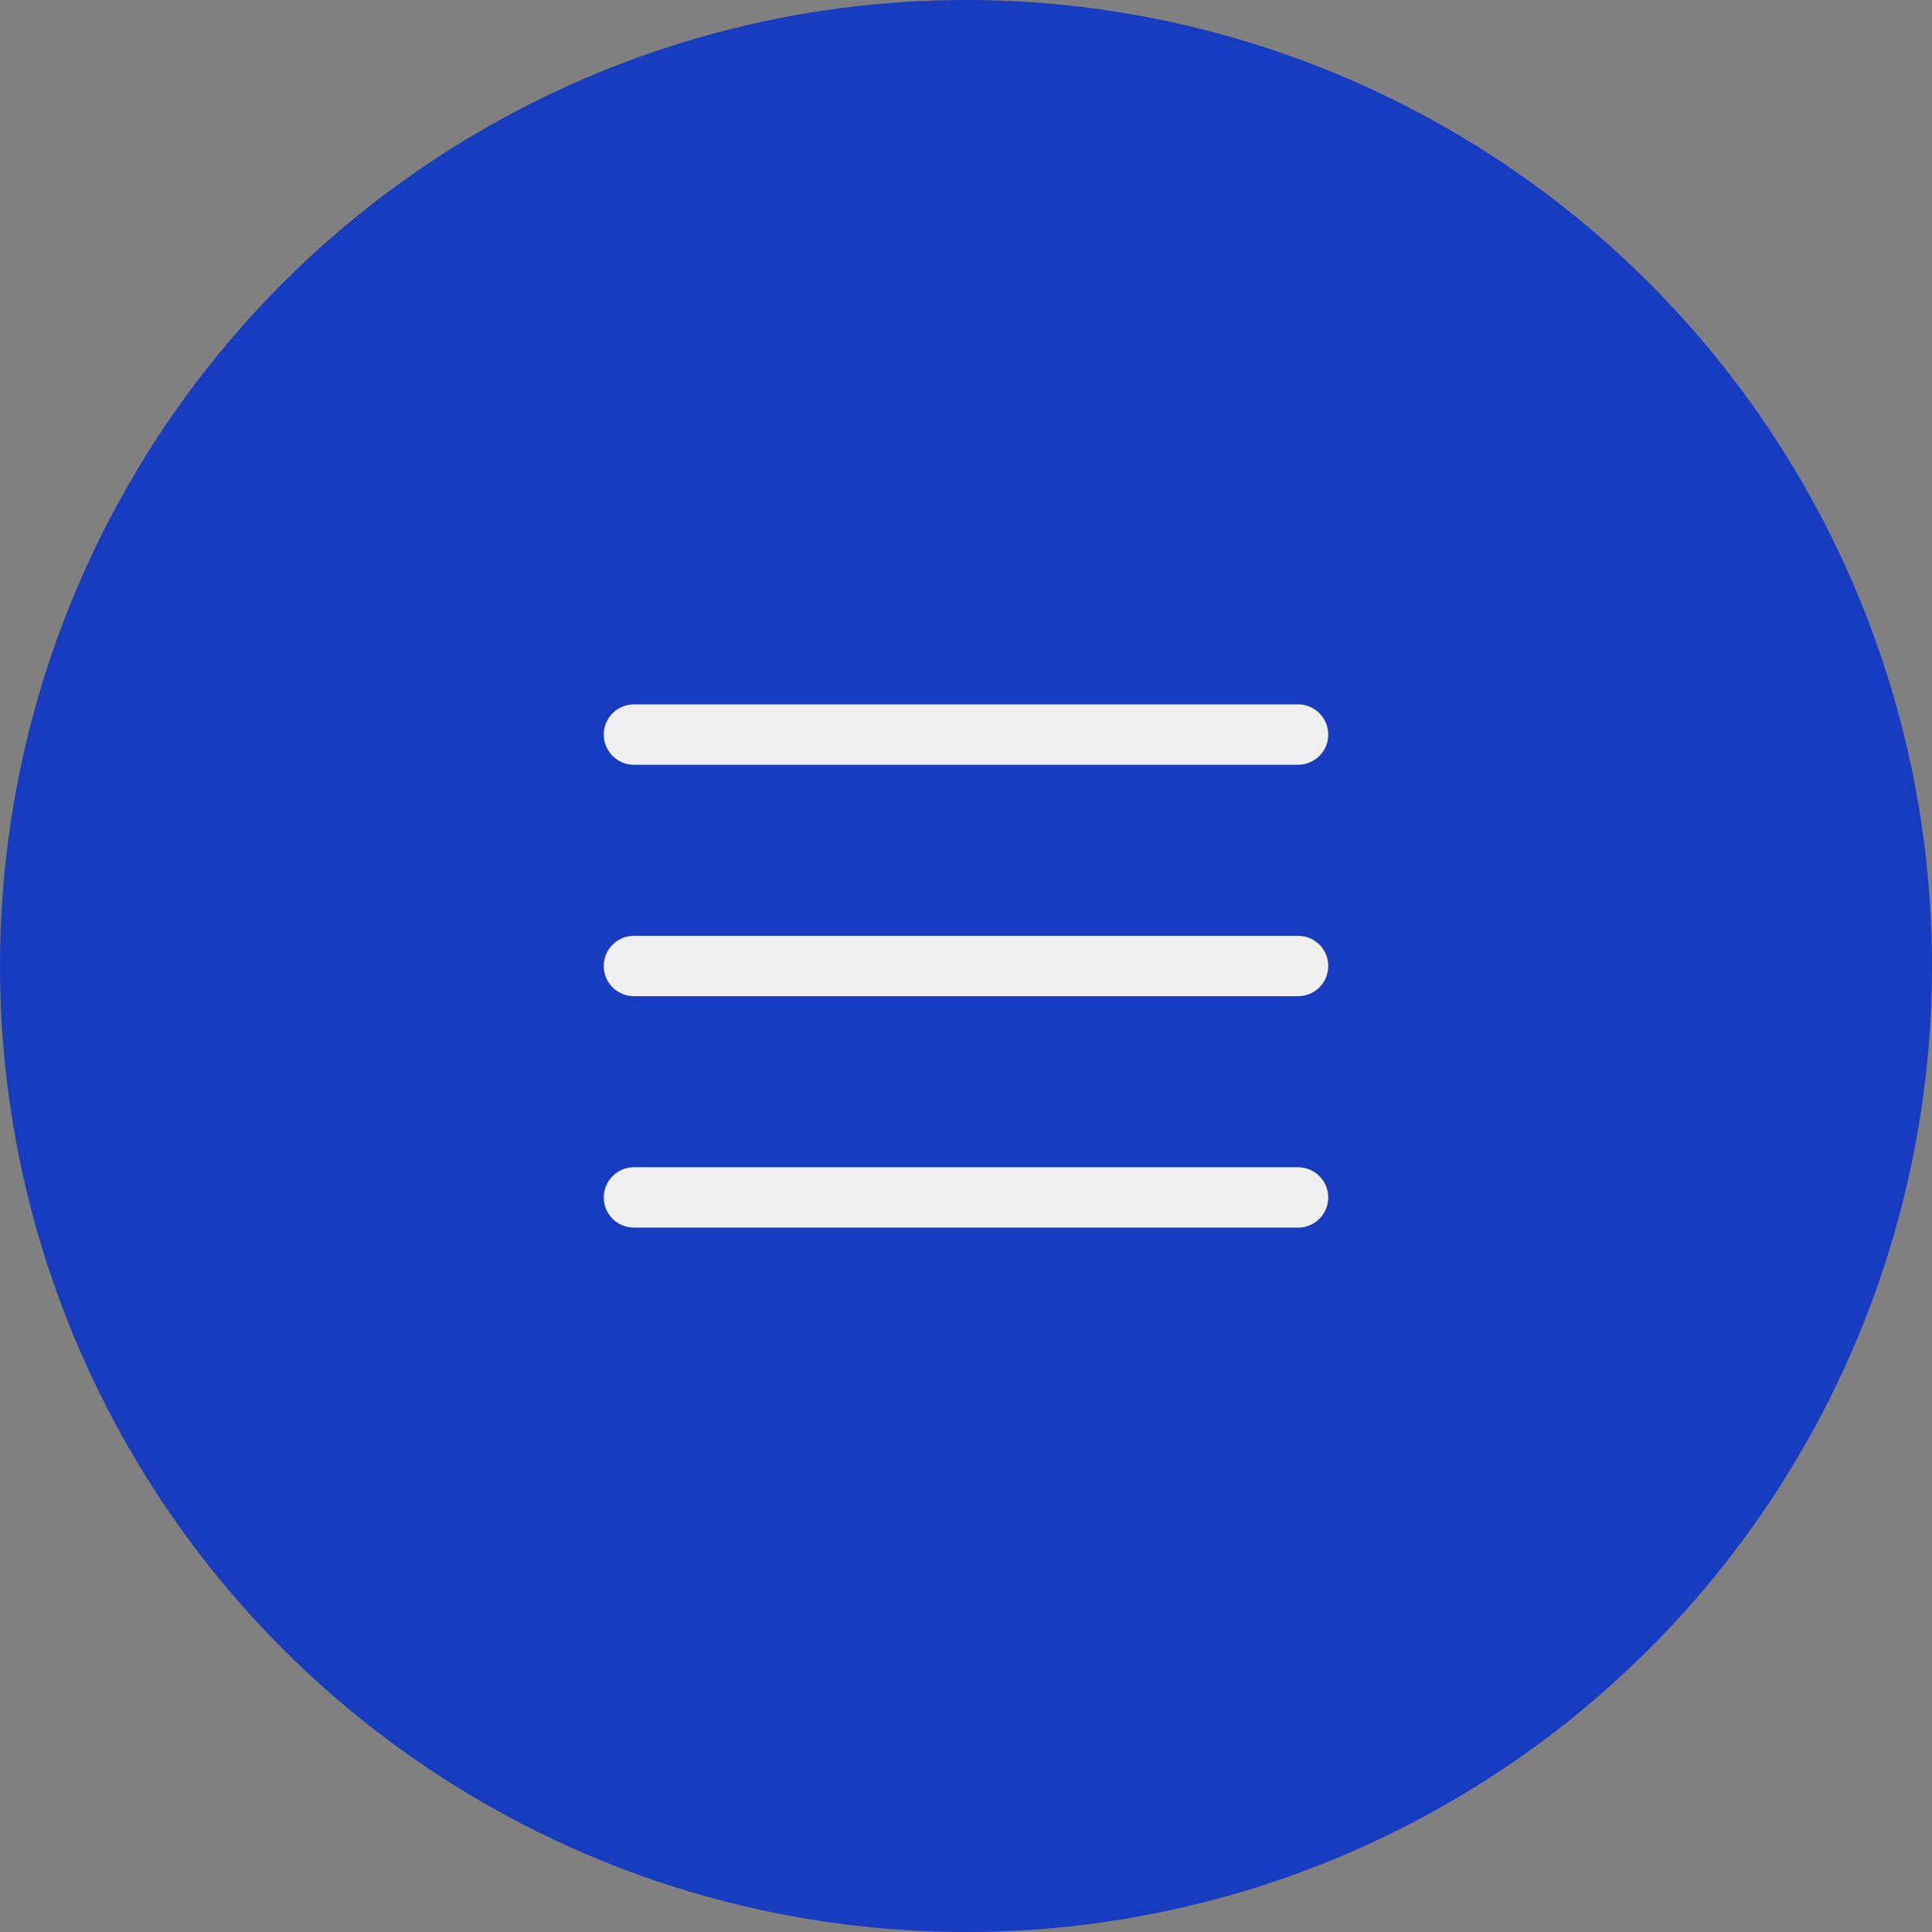
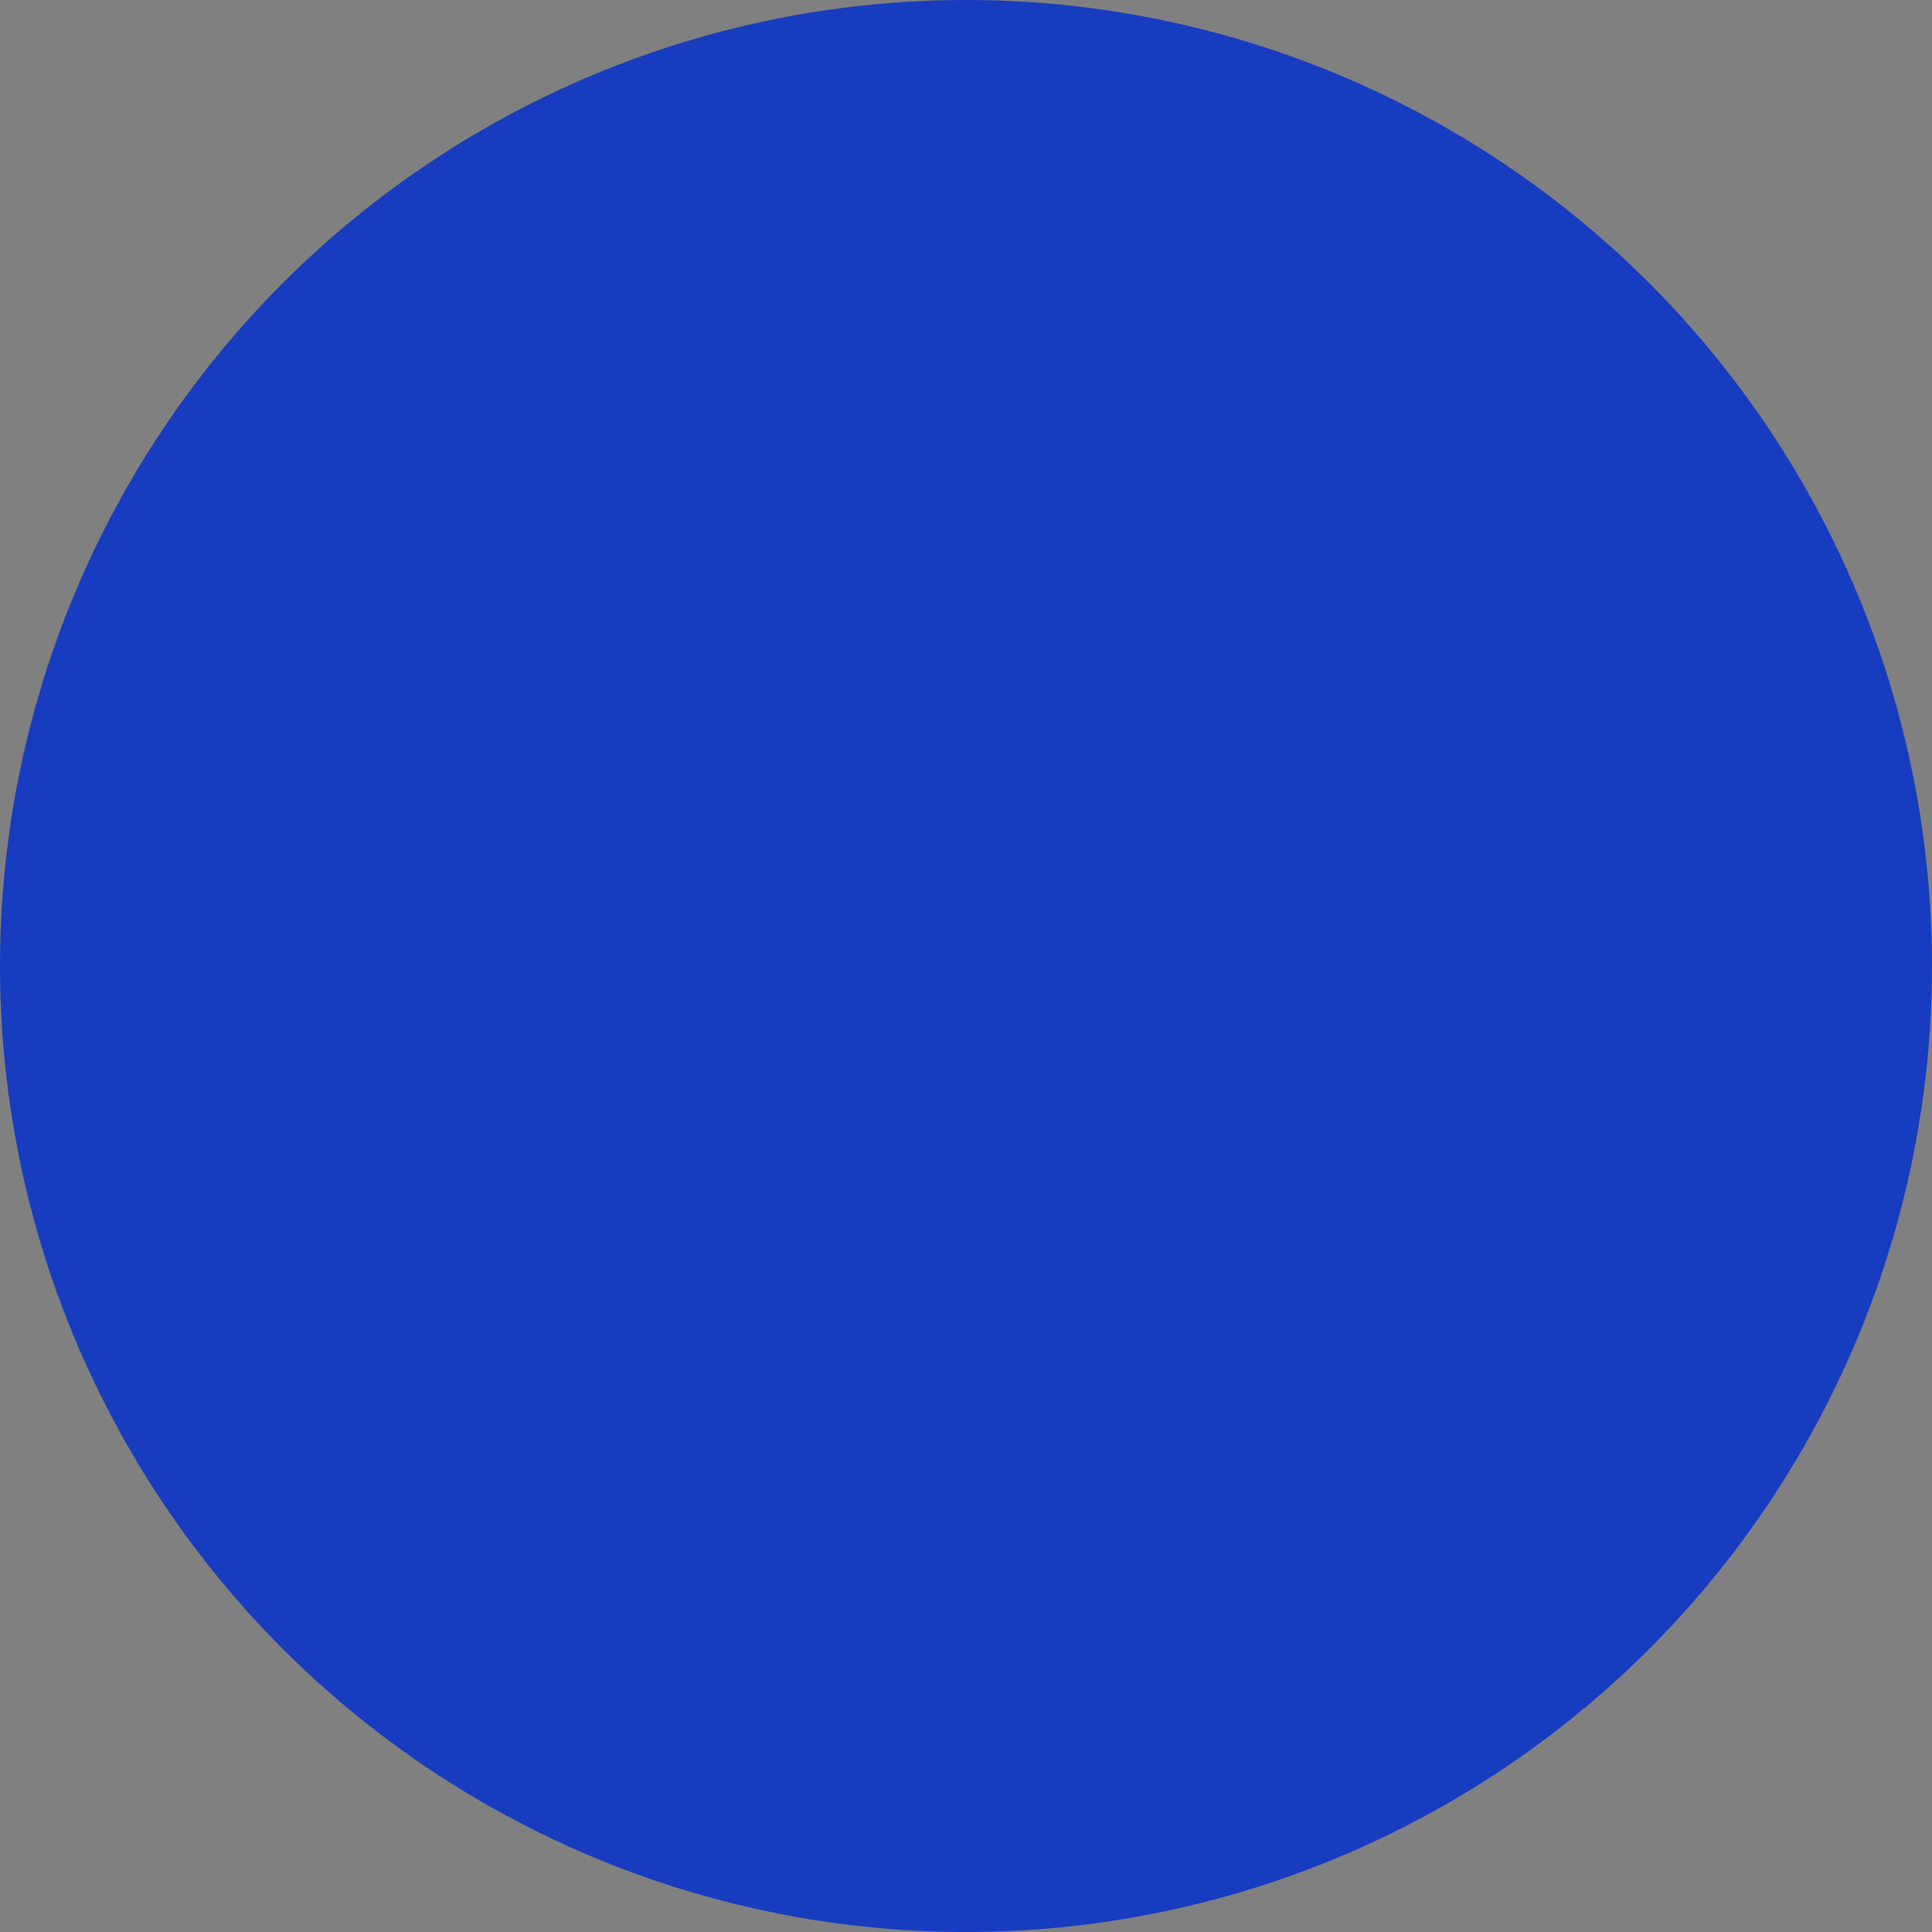
<svg xmlns="http://www.w3.org/2000/svg" width="32" height="32" viewBox="0 0 32 32" fill="none">
  <rect x="0" y="0" width="32" height="32" fill="#808080" stroke="none" />
  <circle cx="16" cy="16" r="16" fill="#173CC0" />
-   <path d="M21.5 16.5H10.5C10.367 16.5 10.24 16.447 10.146 16.354C10.053 16.26 10 16.133 10 16C10 15.867 10.053 15.74 10.146 15.646C10.24 15.553 10.367 15.5 10.5 15.5H21.5C21.633 15.5 21.76 15.553 21.854 15.646C21.947 15.74 22 15.867 22 16C22 16.133 21.947 16.26 21.854 16.354C21.76 16.447 21.633 16.5 21.5 16.5ZM21.5 12.667H10.5C10.367 12.667 10.24 12.614 10.146 12.52C10.053 12.427 10 12.299 10 12.167C10 12.034 10.053 11.907 10.146 11.813C10.24 11.719 10.367 11.667 10.5 11.667H21.5C21.633 11.667 21.76 11.719 21.854 11.813C21.947 11.907 22 12.034 22 12.167C22 12.299 21.947 12.427 21.854 12.52C21.76 12.614 21.633 12.667 21.5 12.667ZM21.5 20.333H10.5C10.367 20.333 10.24 20.281 10.146 20.187C10.053 20.093 10 19.966 10 19.833C10 19.701 10.053 19.574 10.146 19.48C10.24 19.386 10.367 19.333 10.5 19.333H21.5C21.633 19.333 21.76 19.386 21.854 19.48C21.947 19.574 22 19.701 22 19.833C22 19.966 21.947 20.093 21.854 20.187C21.76 20.281 21.633 20.333 21.5 20.333Z" fill="#EFEFEF" />
</svg>